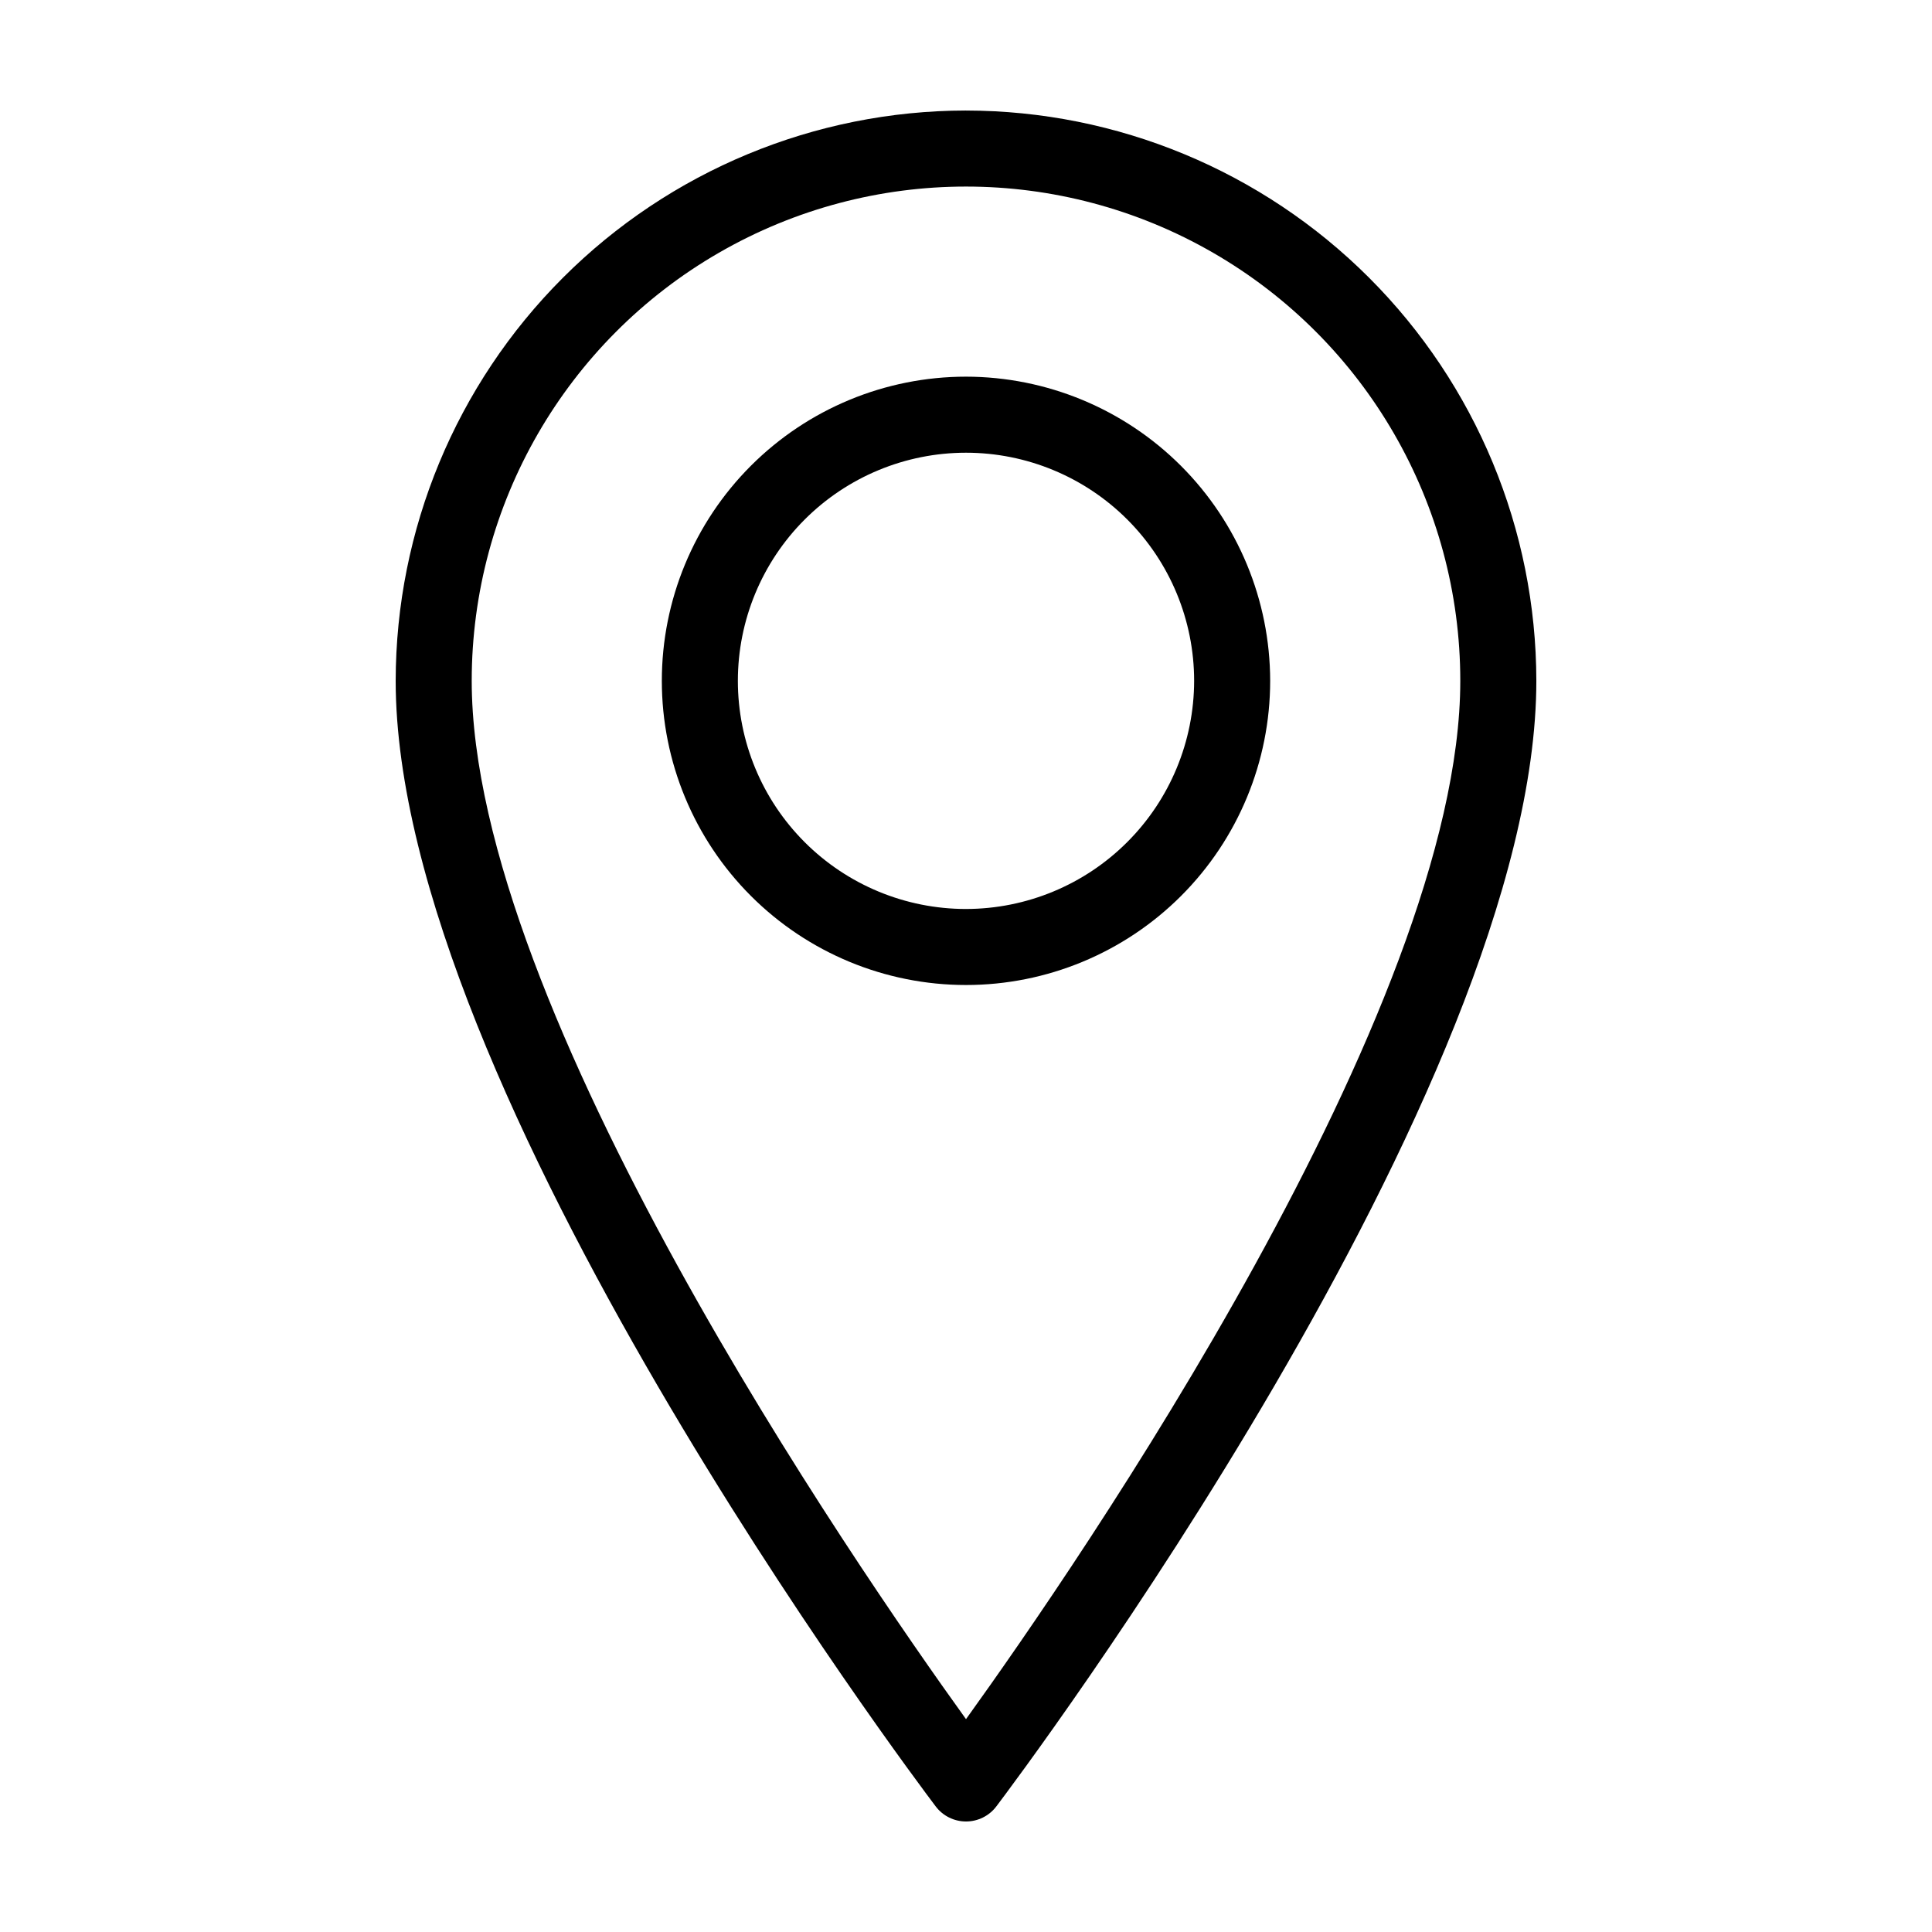
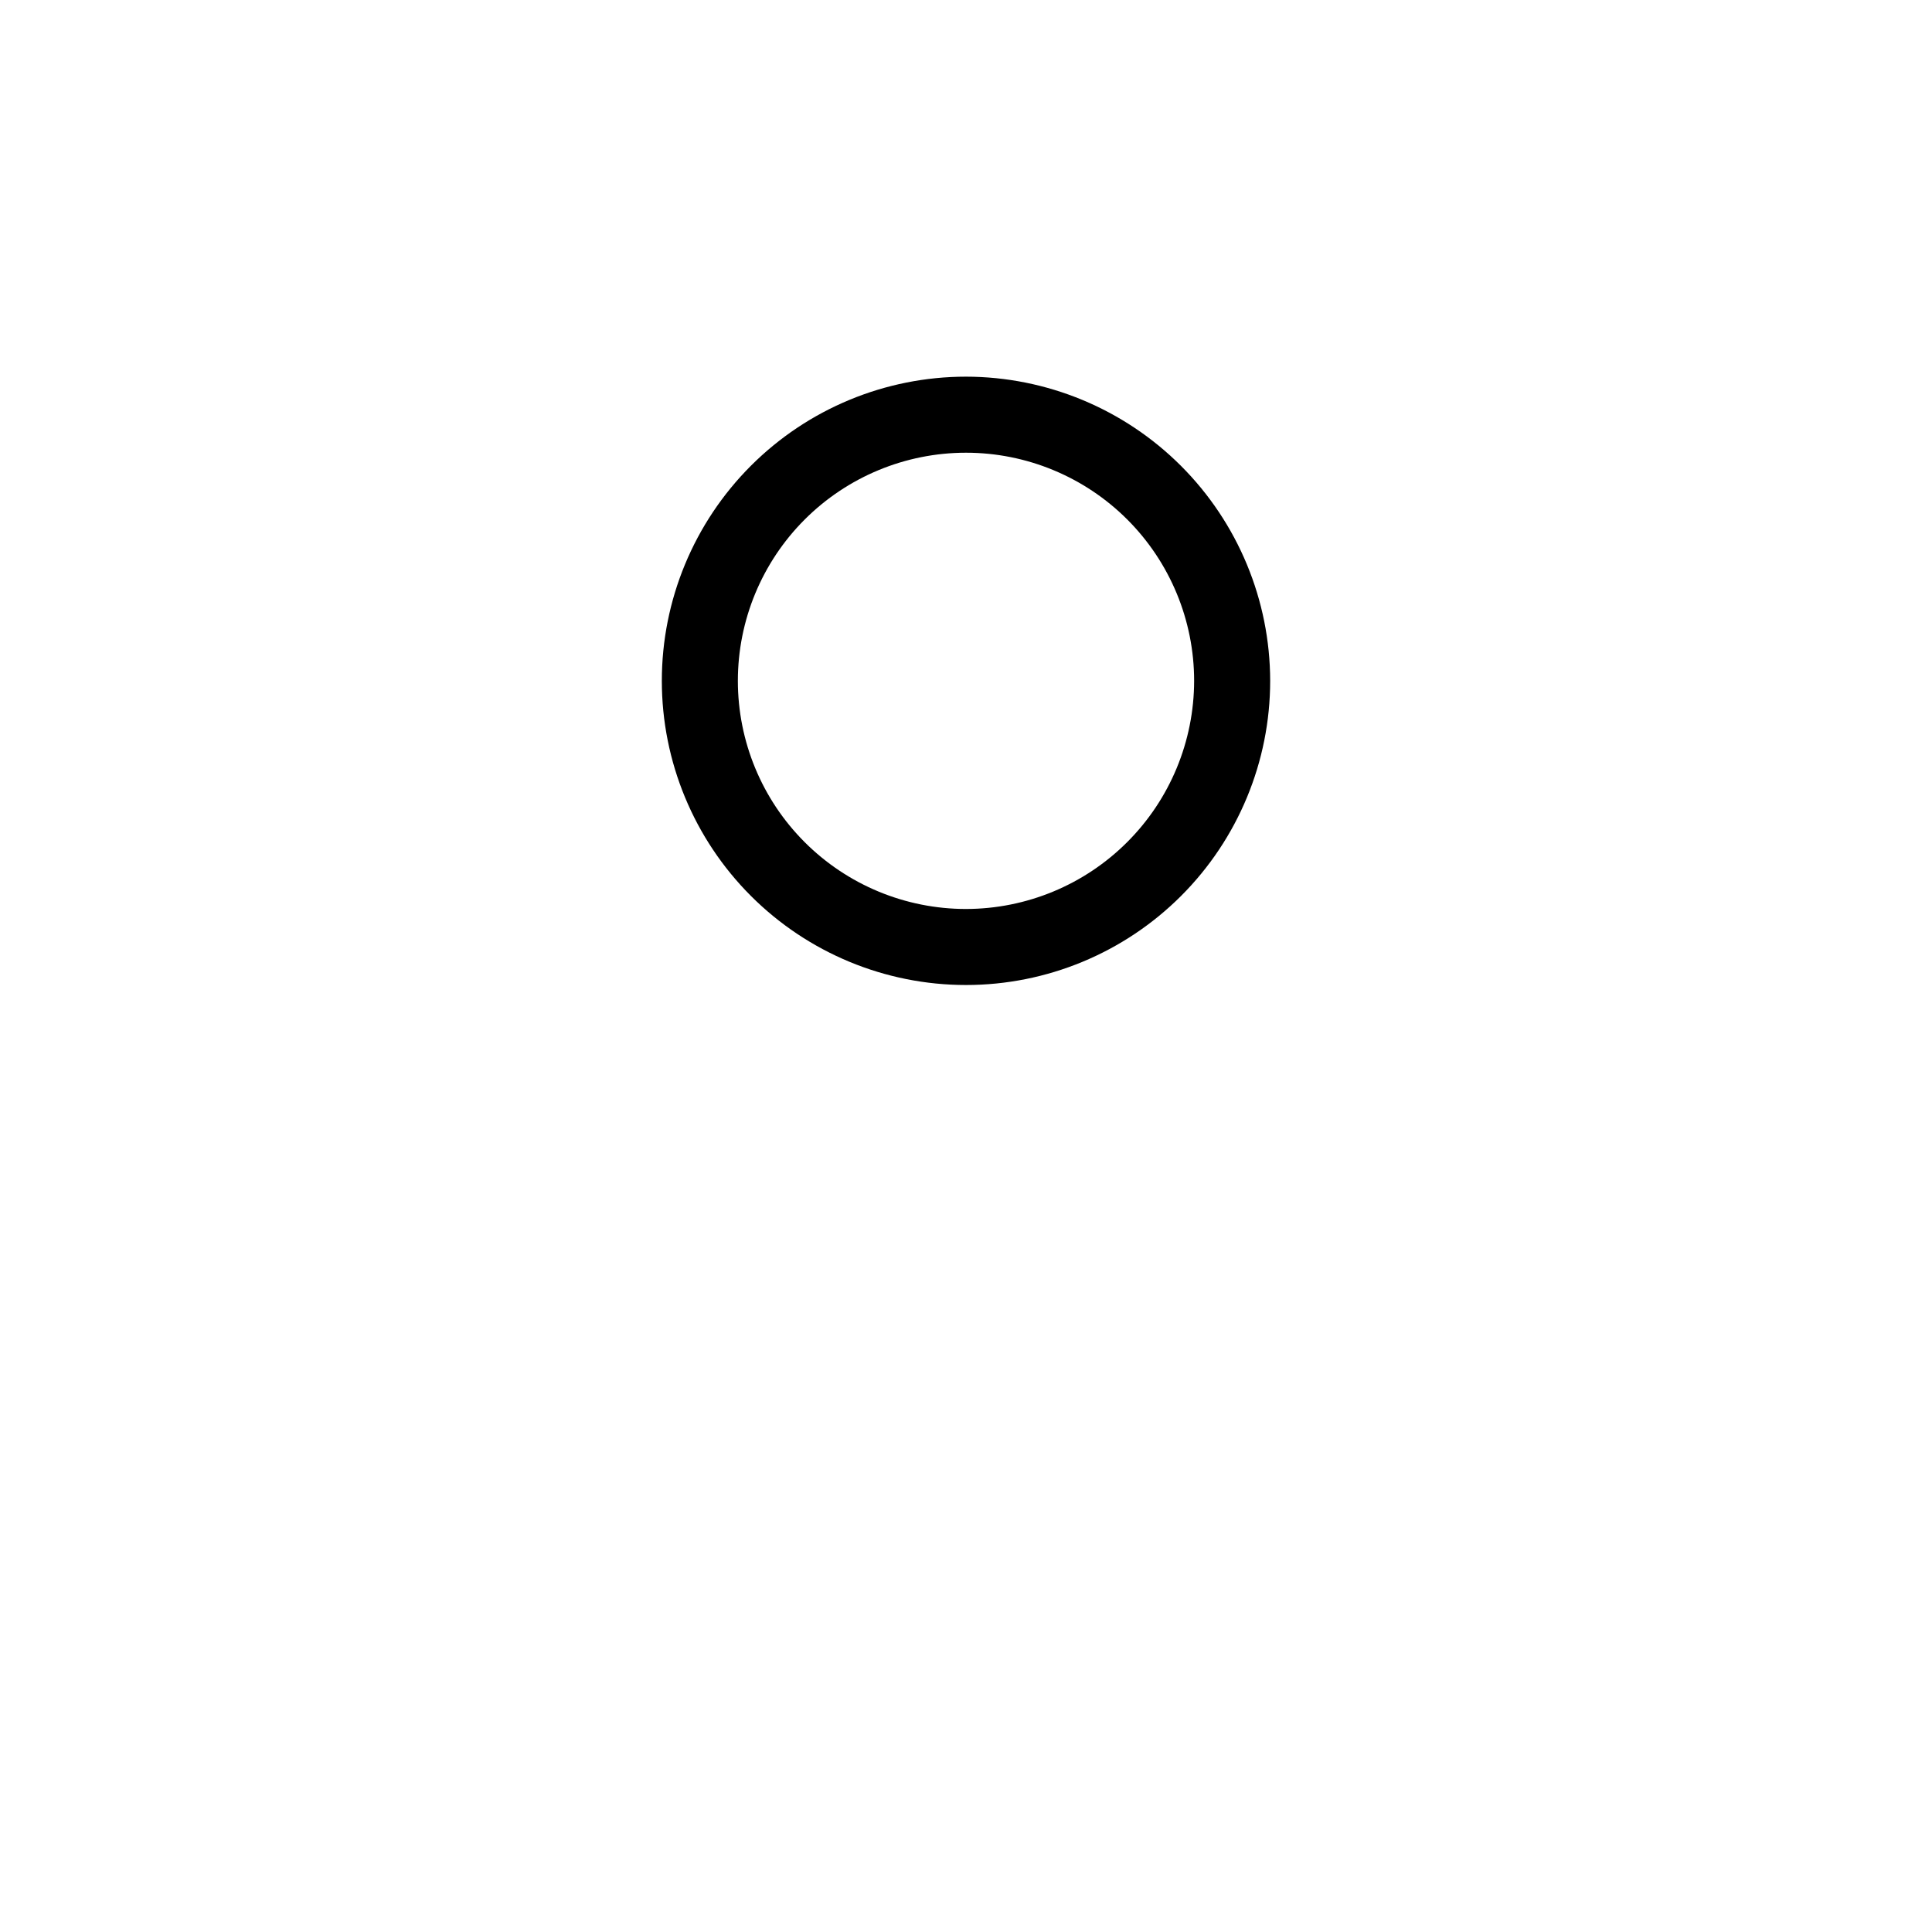
<svg xmlns="http://www.w3.org/2000/svg" fill="#000000" width="800px" height="800px" version="1.1" viewBox="144 144 512 512">
  <g>
-     <path d="m400 173.29c-40.074 0.043-78.492 15.984-106.82 44.316-28.336 28.336-44.273 66.754-44.32 106.82 0 107.94 137.26 290.57 143.11 298.29v0.004c1.902 2.516 4.879 3.992 8.035 3.992s6.129-1.477 8.031-3.992c5.848-7.723 143.11-190.35 143.11-298.29-0.043-40.07-15.984-78.488-44.316-106.82-28.336-28.332-66.754-44.273-106.82-44.316zm0 426.3c-29.633-41.164-130.99-188.32-130.99-275.16 0-46.797 24.969-90.039 65.496-113.44 40.527-23.398 90.461-23.398 130.99 0 40.531 23.402 65.496 66.645 65.496 113.44 0 86.844-101.36 234-130.99 275.16z" />
-     <path d="m400 243.82c-21.379 0-41.883 8.492-57 23.609-15.117 15.117-23.609 35.621-23.609 57 0 21.379 8.492 41.883 23.609 57 15.117 15.117 35.621 23.609 57 23.609s41.879-8.492 57-23.609c15.117-15.117 23.609-35.621 23.609-57-0.027-21.371-8.527-41.859-23.637-56.973-15.113-15.109-35.602-23.609-56.973-23.637zm0 141.07c-16.035 0-31.414-6.367-42.75-17.707-11.34-11.336-17.707-26.715-17.707-42.75 0-16.031 6.367-31.41 17.707-42.75 11.336-11.336 26.715-17.707 42.75-17.707 16.031 0 31.41 6.371 42.75 17.707 11.336 11.34 17.707 26.719 17.707 42.75-0.02 16.031-6.394 31.398-17.73 42.73-11.332 11.336-26.699 17.711-42.727 17.727z" />
+     <path d="m400 243.82c-21.379 0-41.883 8.492-57 23.609-15.117 15.117-23.609 35.621-23.609 57 0 21.379 8.492 41.883 23.609 57 15.117 15.117 35.621 23.609 57 23.609s41.879-8.492 57-23.609c15.117-15.117 23.609-35.621 23.609-57-0.027-21.371-8.527-41.859-23.637-56.973-15.113-15.109-35.602-23.609-56.973-23.637m0 141.07c-16.035 0-31.414-6.367-42.75-17.707-11.34-11.336-17.707-26.715-17.707-42.75 0-16.031 6.367-31.41 17.707-42.75 11.336-11.336 26.715-17.707 42.75-17.707 16.031 0 31.41 6.371 42.75 17.707 11.336 11.34 17.707 26.719 17.707 42.75-0.02 16.031-6.394 31.398-17.73 42.73-11.332 11.336-26.699 17.711-42.727 17.727z" />
  </g>
</svg>